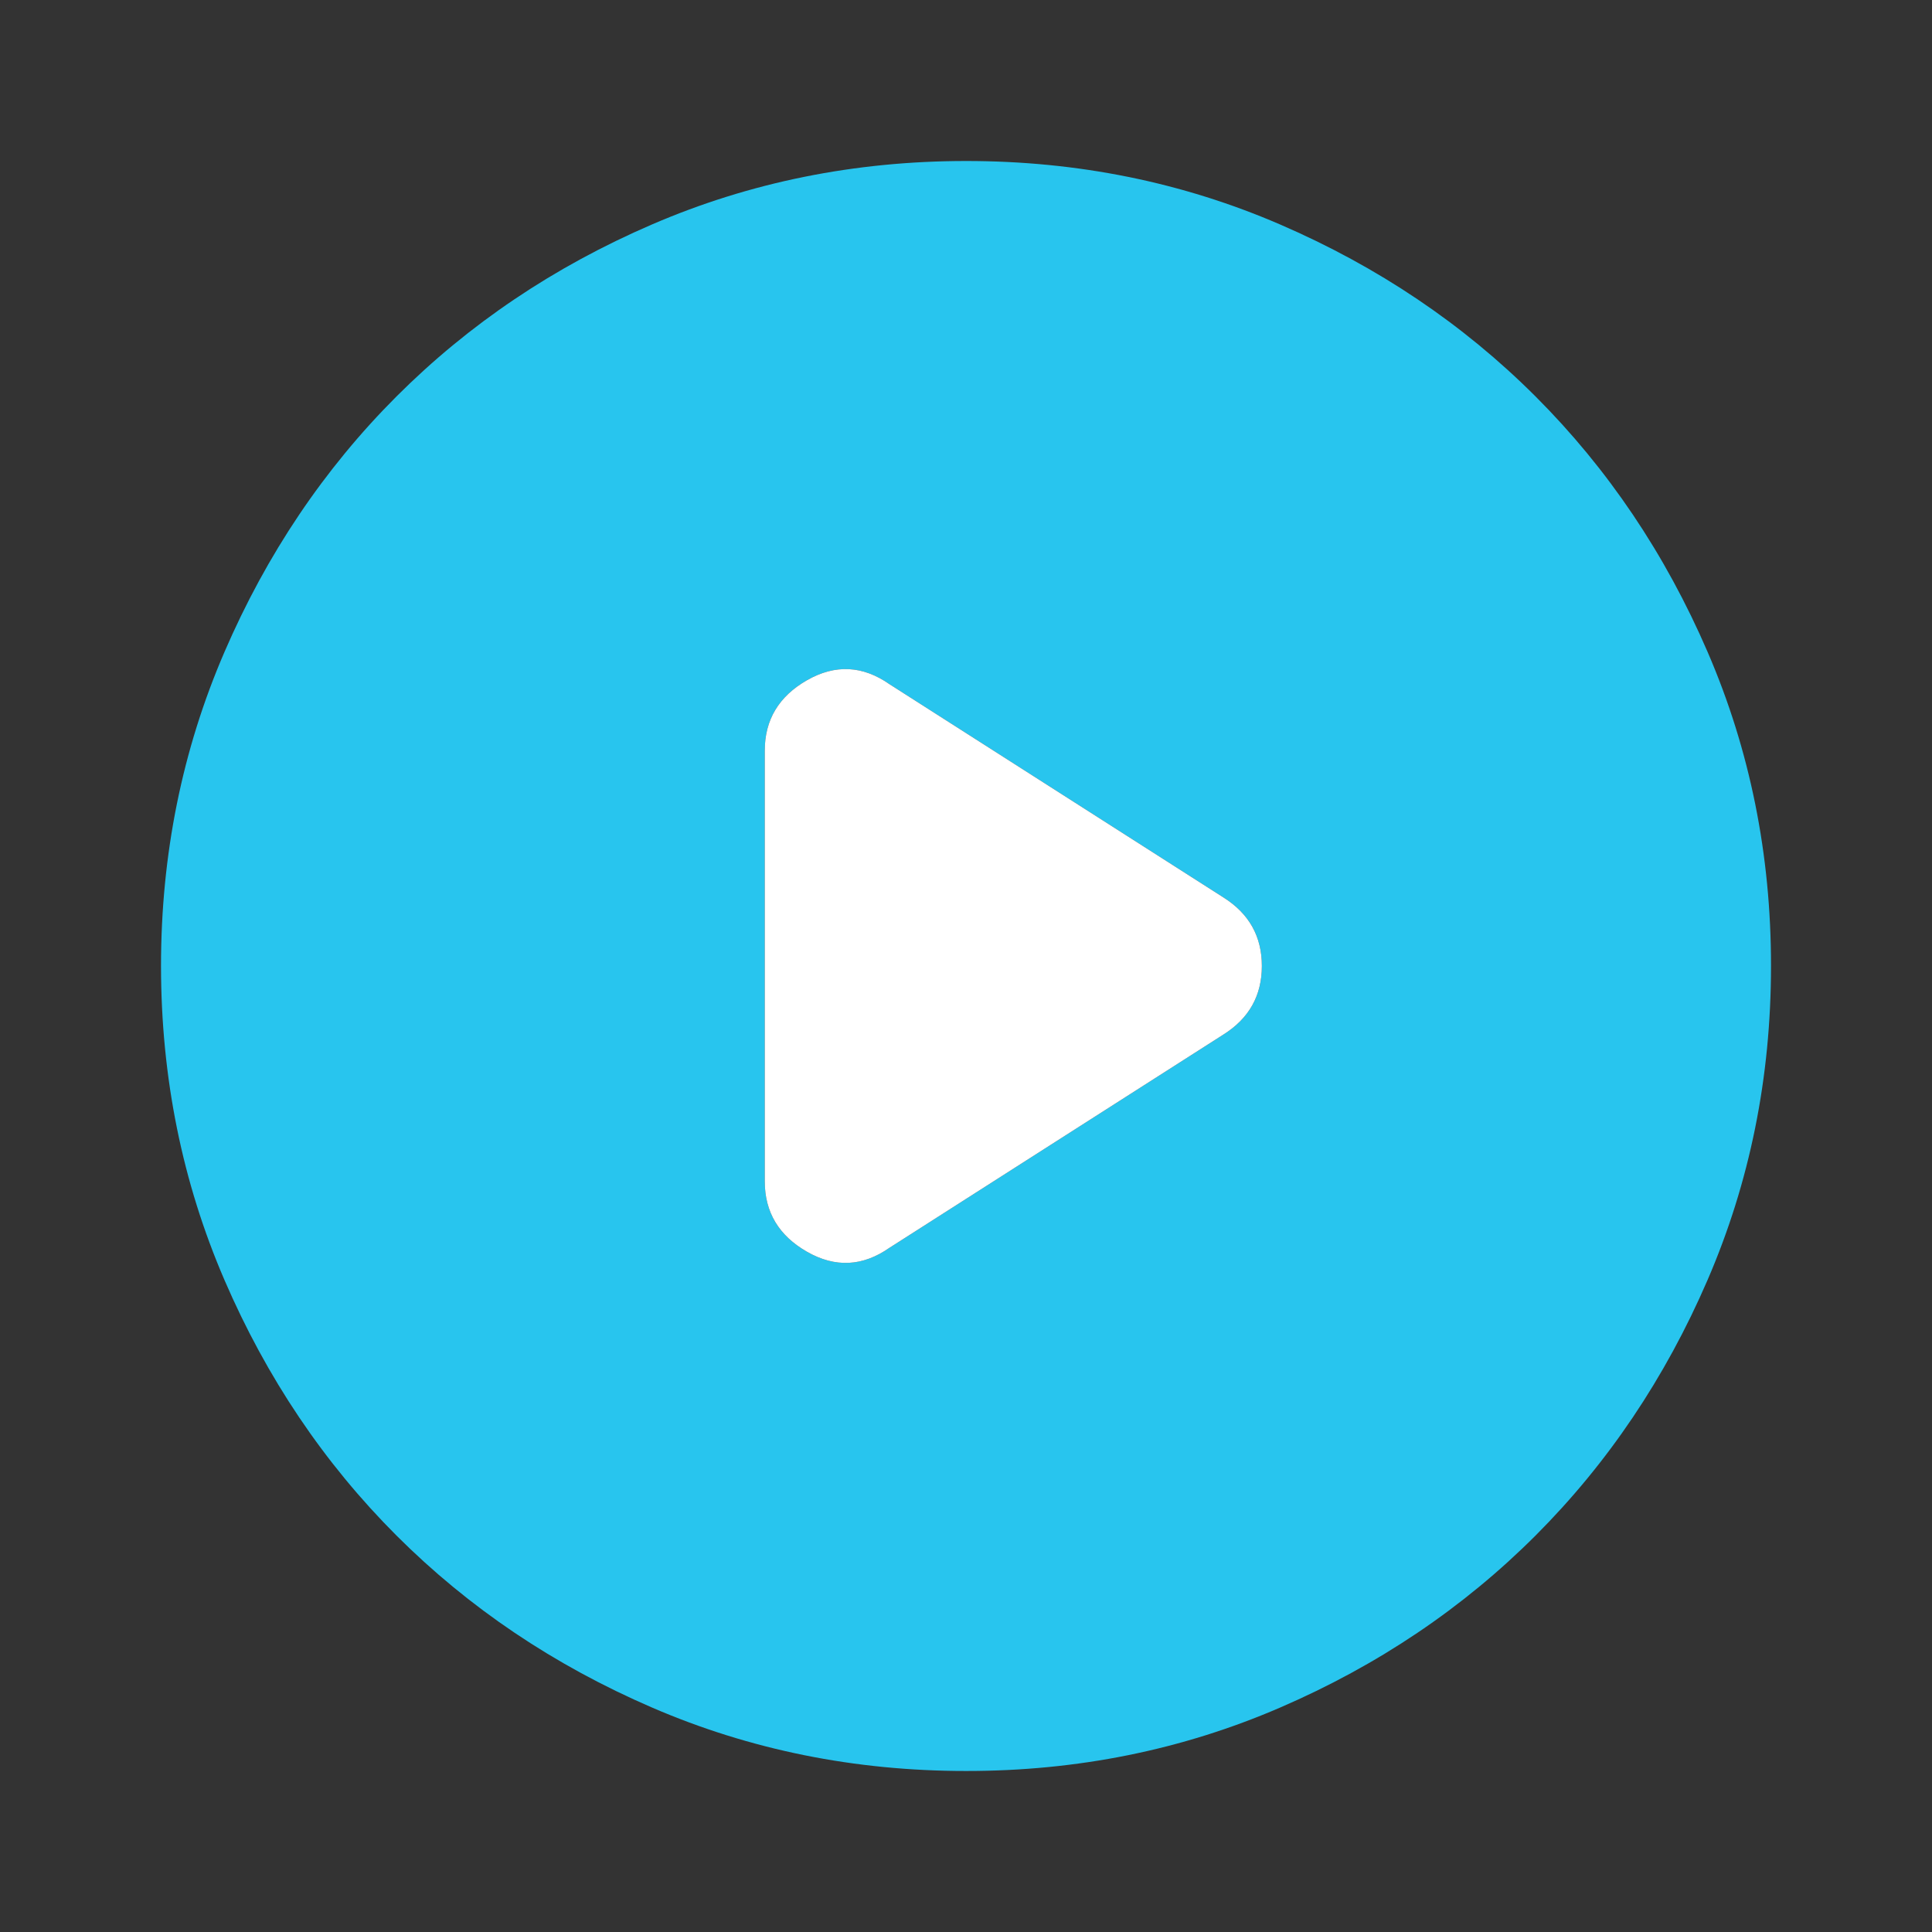
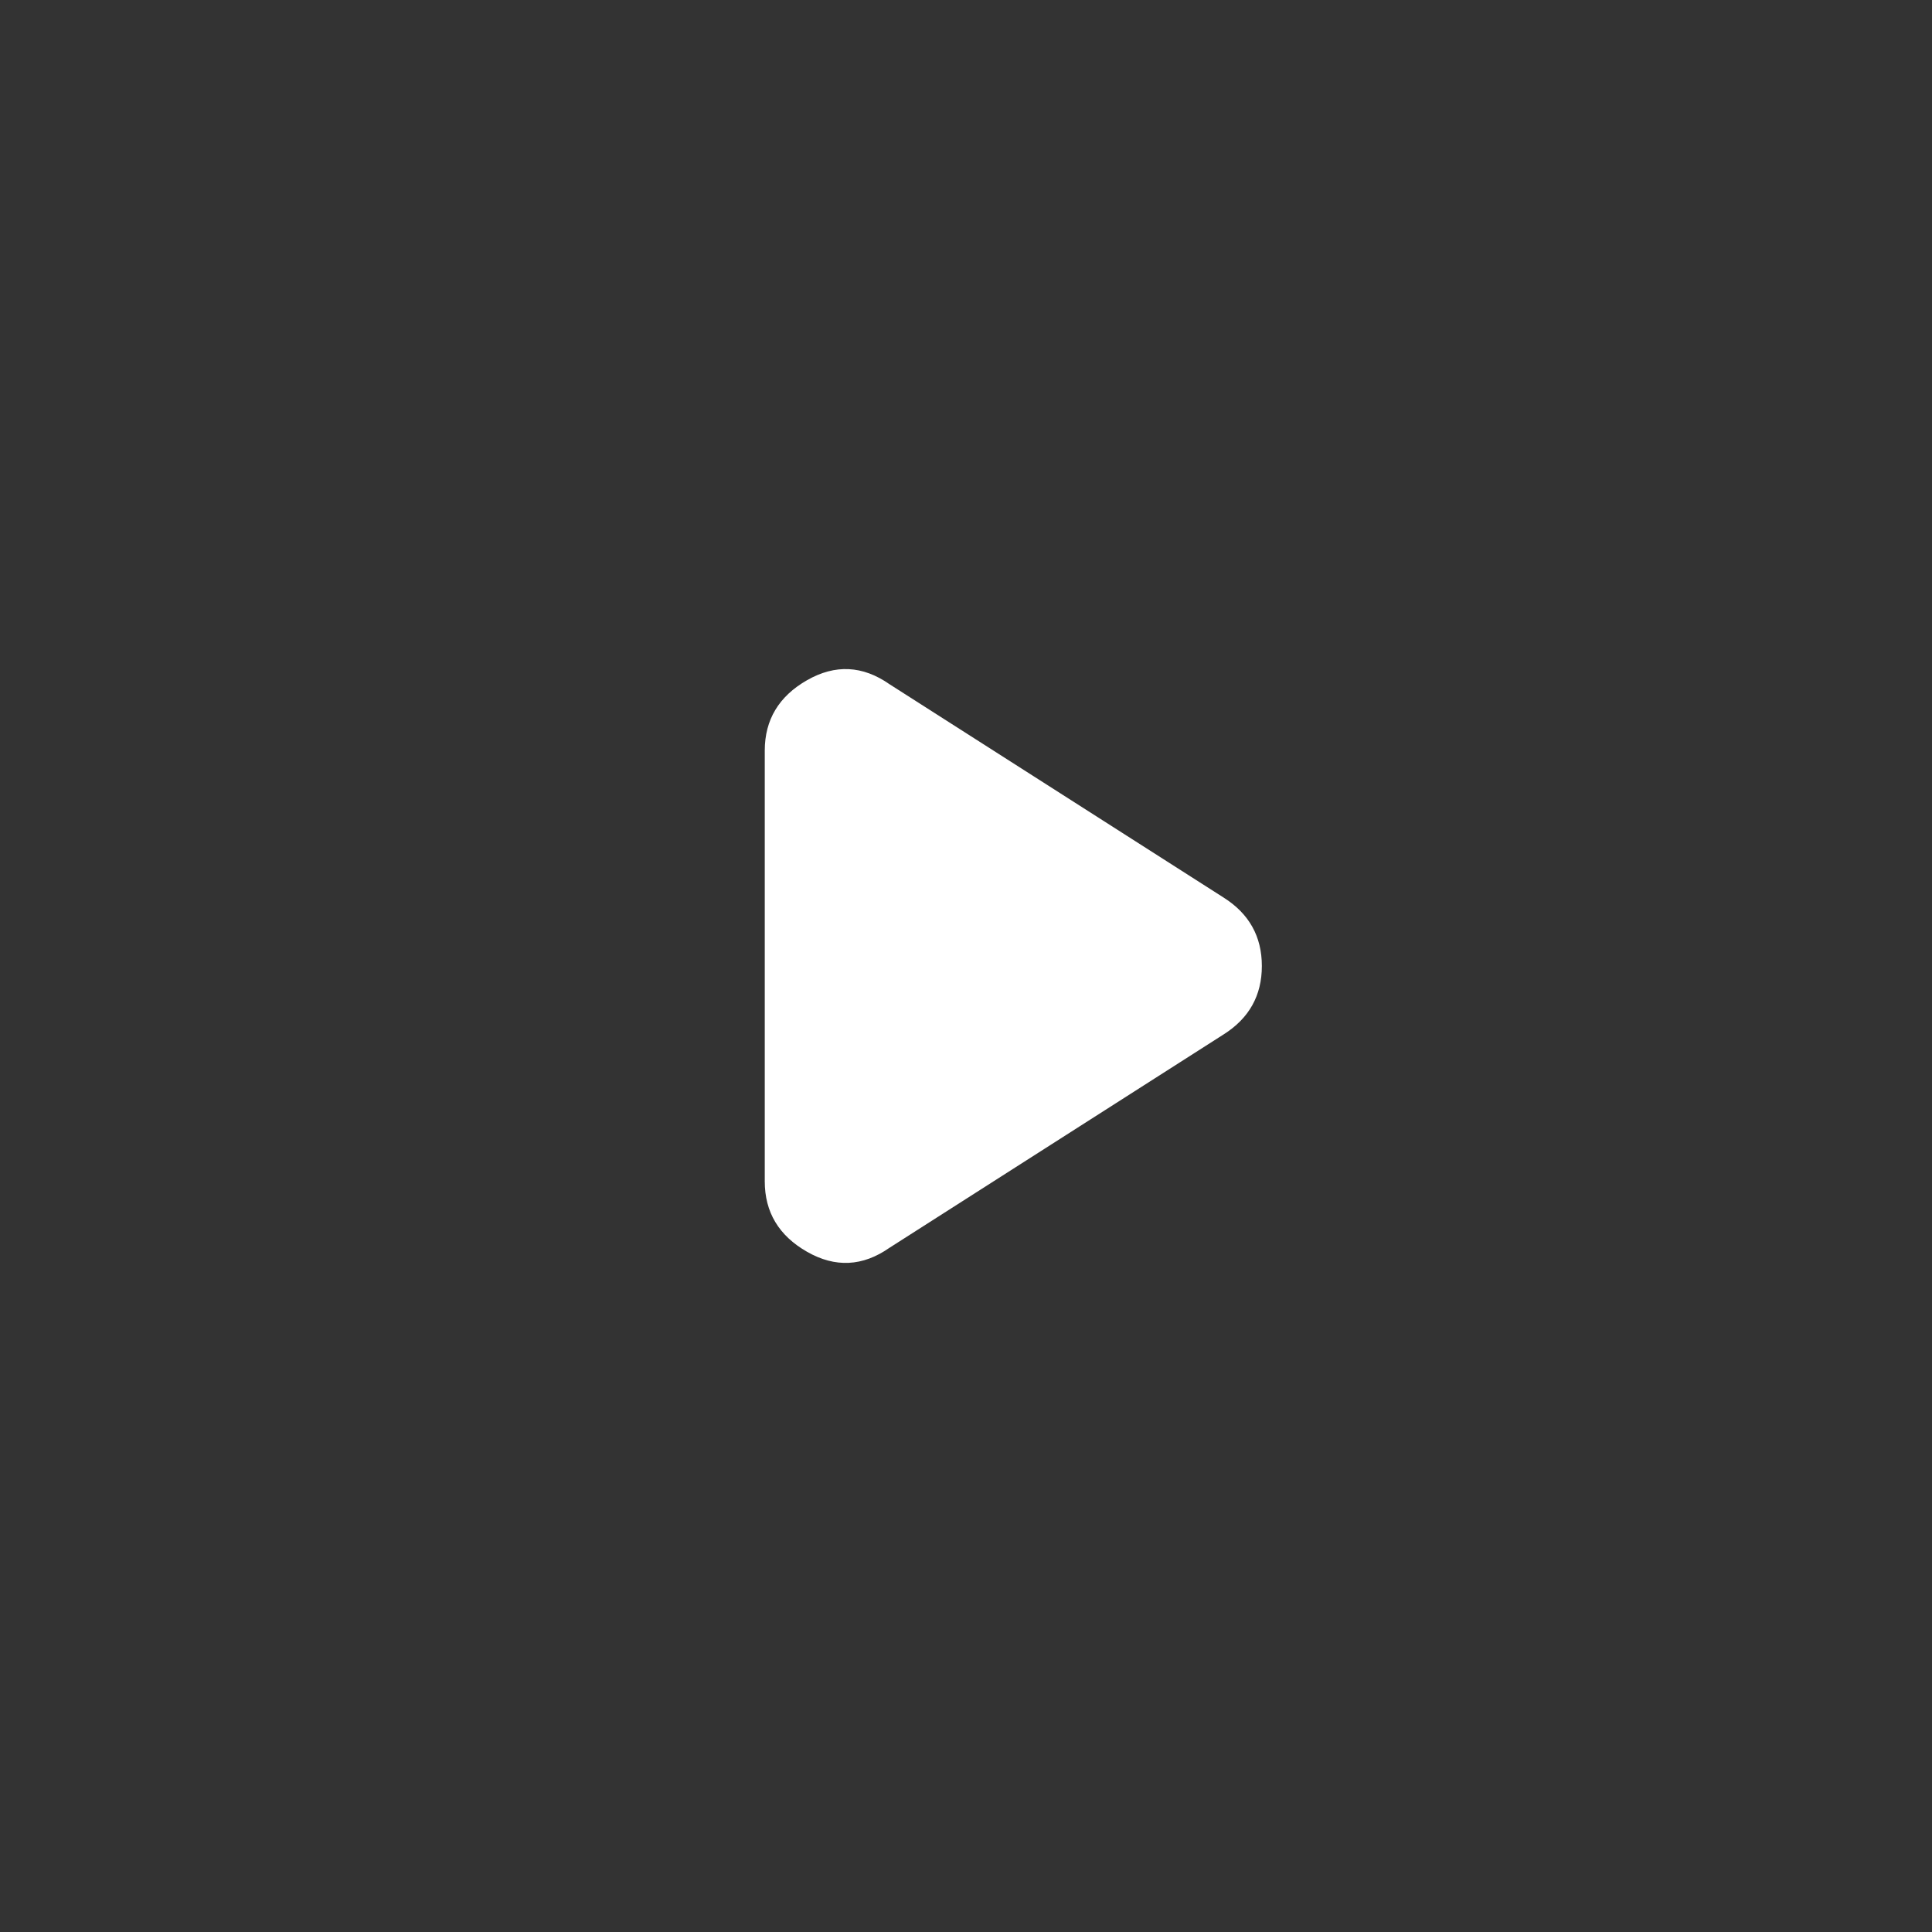
<svg xmlns="http://www.w3.org/2000/svg" width="130" height="130" viewBox="0 0 130 130" fill="none">
  <rect x="0" y="0" width="130" height="130" fill="#333333" stroke="none" />
-   <path d="M51.459 50.51V79.489C51.459 81.566 52.407 83.145 54.303 84.229C56.199 85.312 58.049 85.222 59.855 83.958L82.334 69.604C84.049 68.52 84.907 66.986 84.907 65C84.907 63.014 84.049 61.479 82.334 60.395L59.855 46.041C58.049 44.778 56.199 44.687 54.303 45.77C52.407 46.854 51.459 48.434 51.459 50.51ZM65.001 119.166C57.508 119.166 50.466 117.744 43.876 114.898C37.285 112.052 31.553 108.194 26.678 103.323C21.803 98.448 17.944 92.715 15.102 86.125C12.26 79.534 10.838 72.493 10.834 65C10.834 57.507 12.257 50.465 15.102 43.875C17.948 37.284 21.806 31.552 26.678 26.677C31.553 21.802 37.285 17.943 43.876 15.101C50.466 12.259 57.508 10.837 65.001 10.833C72.494 10.833 79.535 12.256 86.126 15.101C92.716 17.947 98.449 21.805 103.324 26.677C108.199 31.552 112.059 37.284 114.904 43.875C117.75 50.465 119.171 57.507 119.167 65C119.167 72.493 117.745 79.534 114.899 86.125C112.053 92.715 108.195 98.448 103.324 103.323C98.449 108.198 92.716 112.058 86.126 114.903C79.535 117.749 72.494 119.17 65.001 119.166Z" fill="#28C5EE" />
  <path d="M51.459 50.51V79.489C51.459 81.566 52.407 83.145 54.303 84.229C56.199 85.312 58.049 85.222 59.855 83.958L82.334 69.604C84.049 68.52 84.907 66.986 84.907 65C84.907 63.014 84.049 61.479 82.334 60.395L59.855 46.041C58.049 44.778 56.199 44.687 54.303 45.77C52.407 46.854 51.459 48.434 51.459 50.51Z" fill="white" />
</svg>